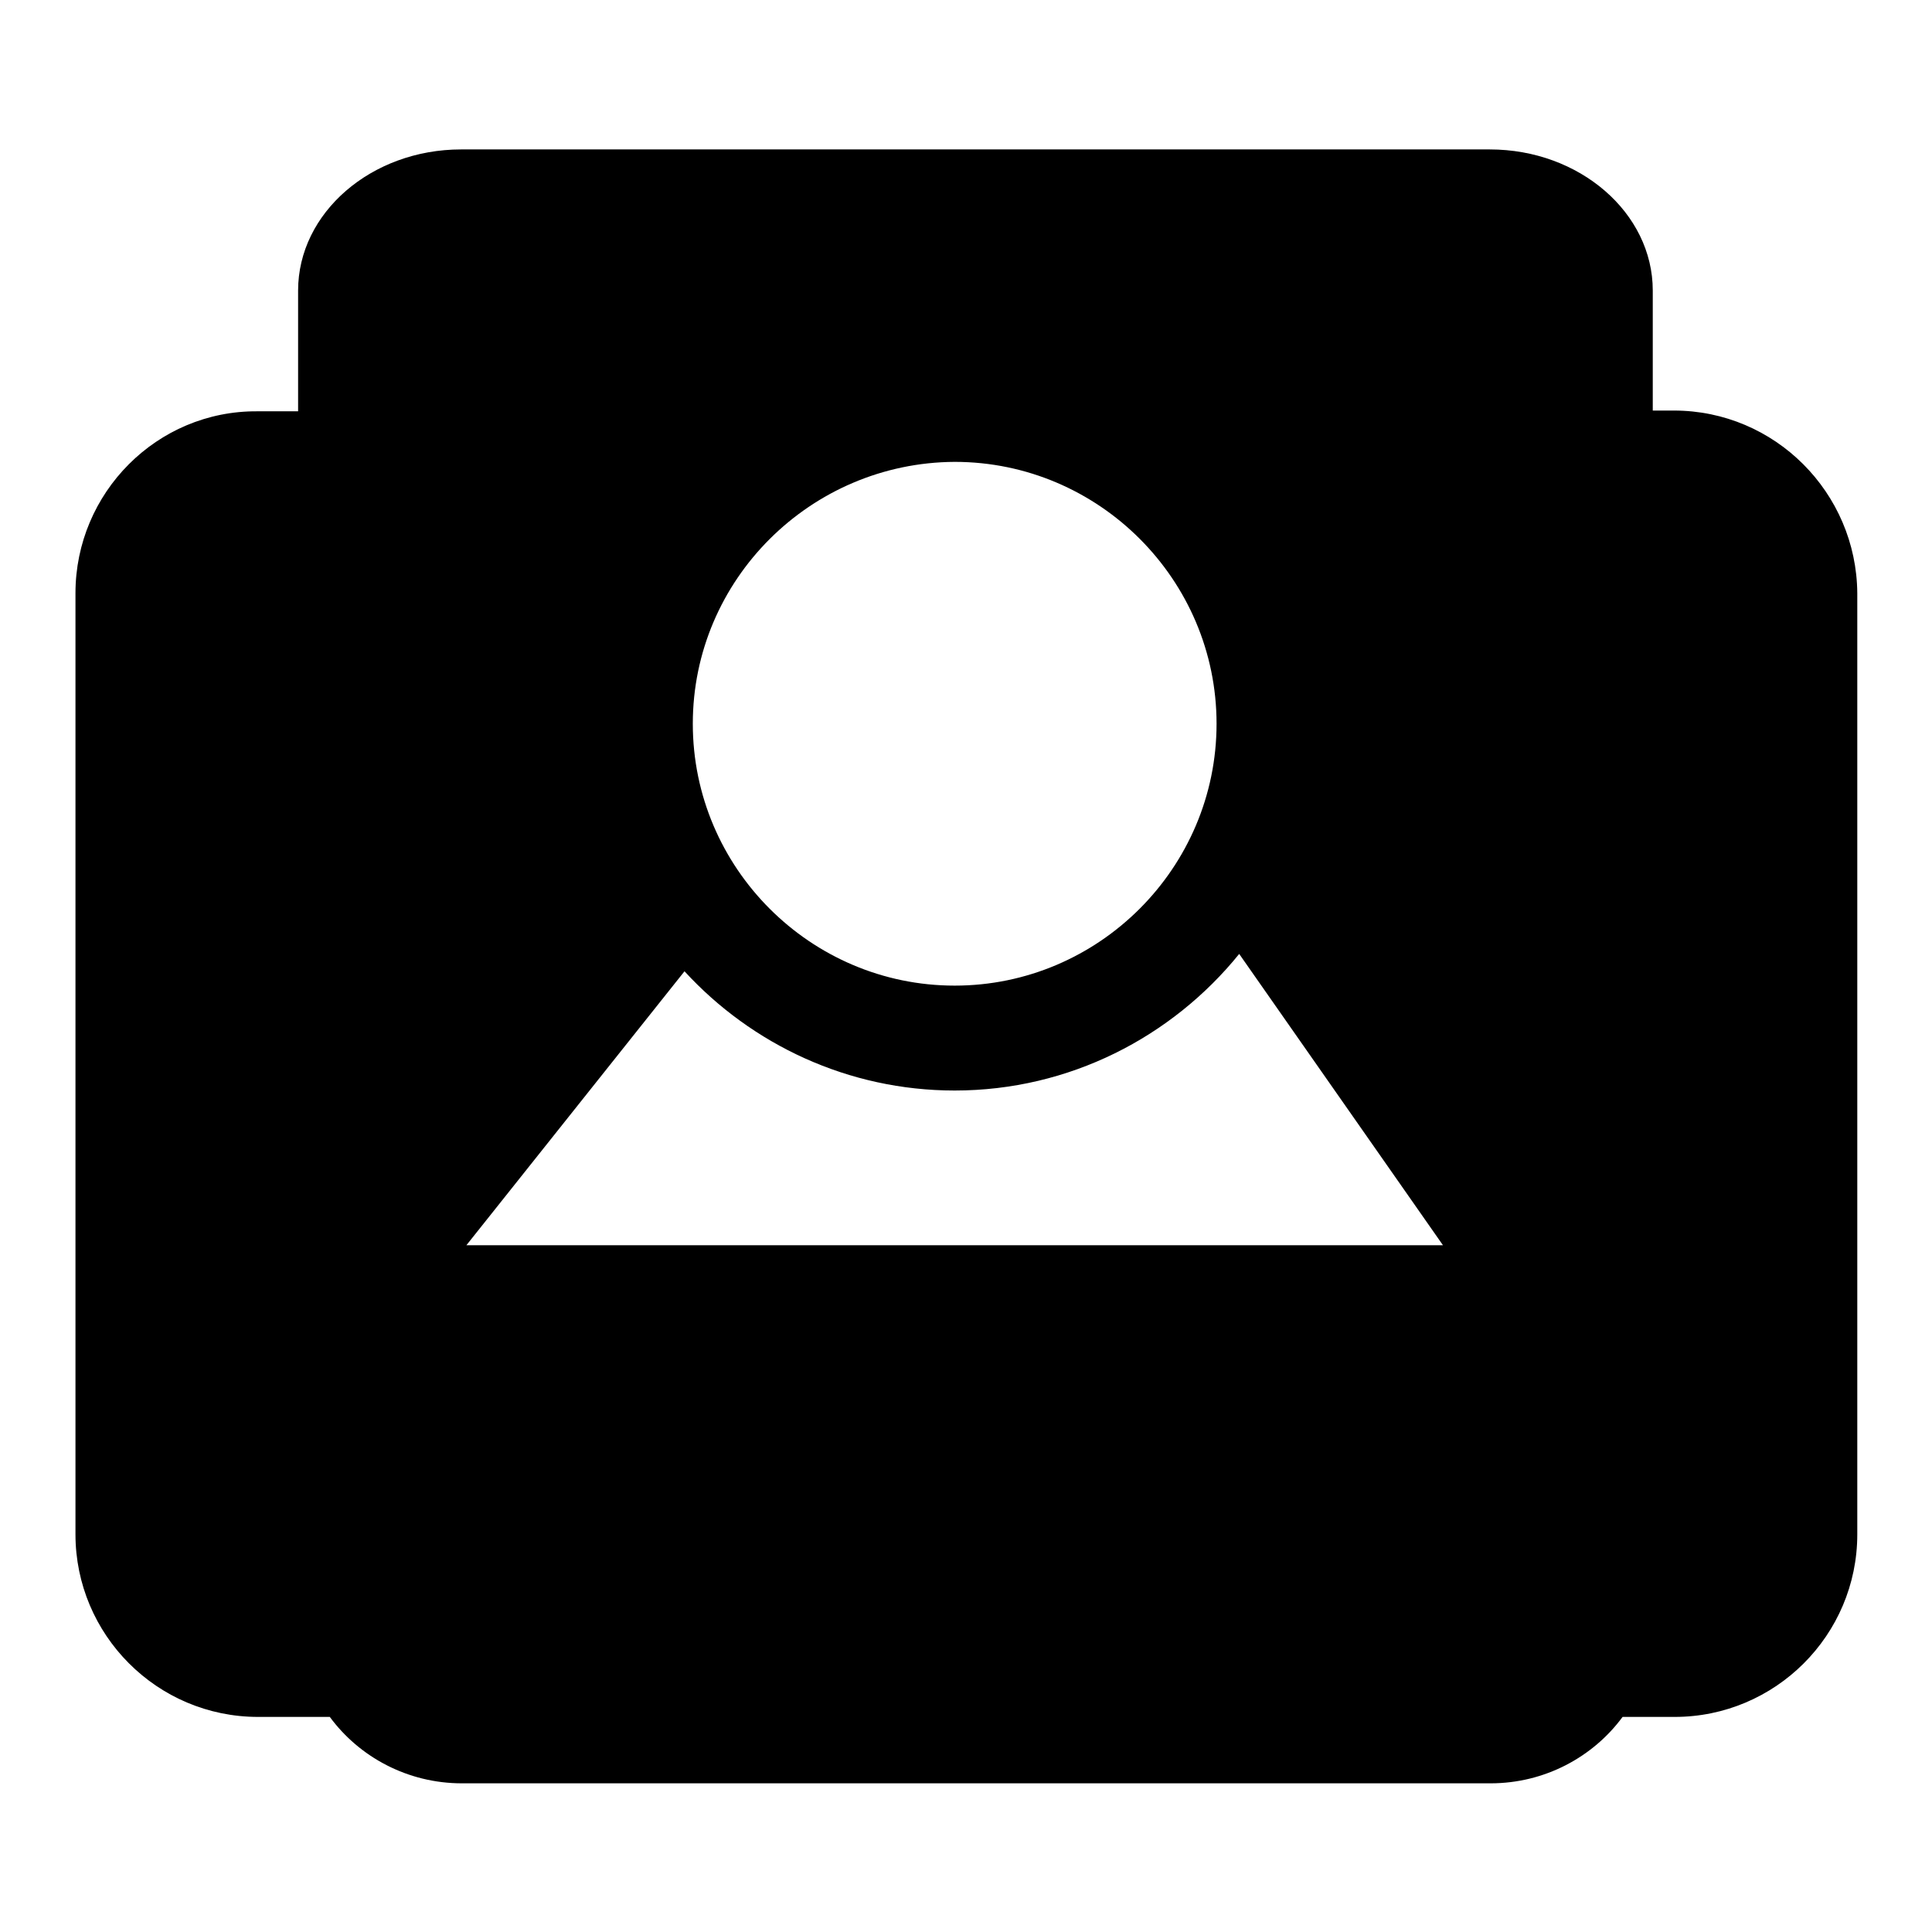
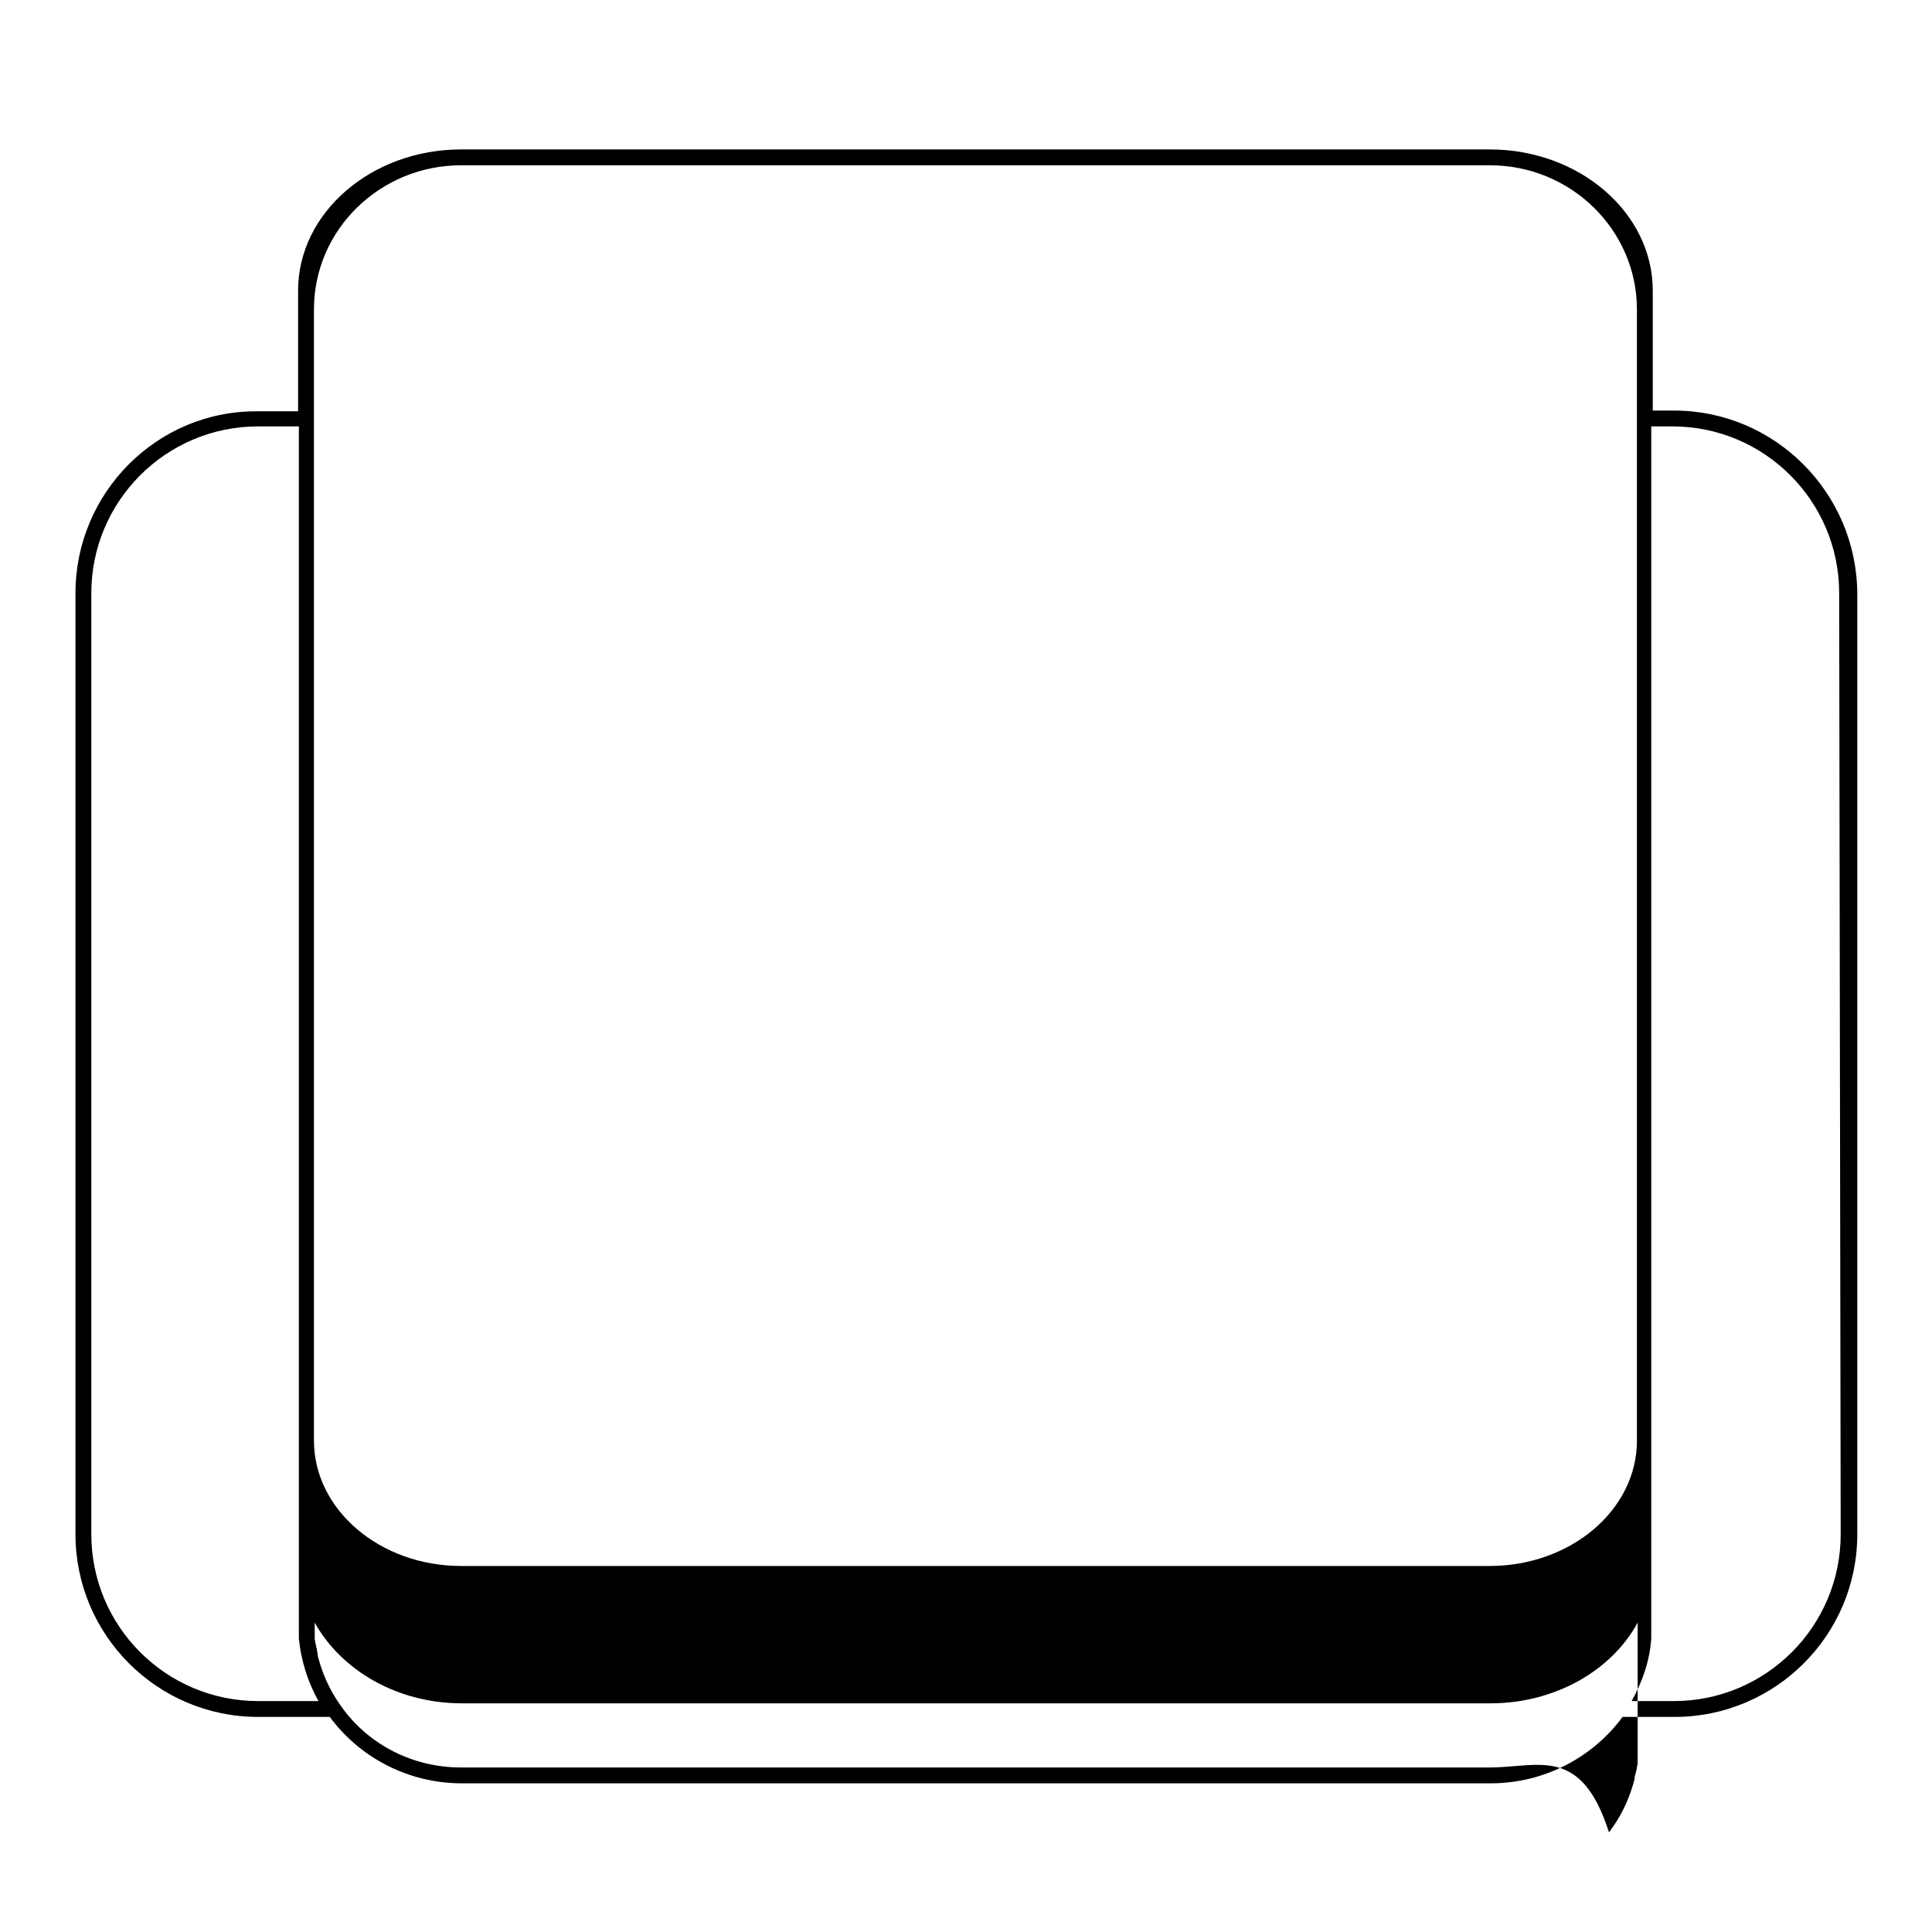
<svg xmlns="http://www.w3.org/2000/svg" version="1.1" x="0px" y="0px" viewBox="0 0 256 256" enable-background="new 0 0 256 256" xml:space="preserve">
  <g>
    <g>
-       <path fill="#000000" d="M245,78.6v124.7c0,12.7-10.4,23.1-23.1,23.1h-7.5c-3.7,5.3-9.9,8.8-17,8.8H61.1c-7,0-13.2-3.5-17-8.8h-10C21.4,226.4,11,216,11,203.3V78.6c0-12.7,10.4-23.1,23.1-23.1h6.4V41v-2.5c0-9.7,9.2-17.7,20.6-17.7h136.3c11.3,0,20.6,7.9,20.6,17.7V41v14.5h3.9C234.6,55.5,245,65.9,245,78.6z M91.8,95.9c0,19.1,15.6,34.7,34.7,34.7c19.1,0,34.7-15.6,34.7-34.7c0-19.1-15.6-34.7-34.7-34.7C107.4,61.3,91.8,76.8,91.8,95.9z M61.8,165h129.4l-27-38.6c-8.9,11-22.5,18.1-37.7,18.1c-14.1,0-26.9-6.1-35.8-15.8L61.8,165z" />
-       <path fill="#000000" d="M221.8,54.4H219V41v-2.5c0-10.3-9.7-18.7-21.6-18.7H61.1c-11.9,0-21.6,8.4-21.6,18.7V41v13.5h-5.4C20.8,54.4,10,65.3,10,78.6v124.7c0,13.3,10.8,24.2,24.2,24.2h9.5c3.9,5.3,10.3,8.8,17.5,8.8h136.3c7.2,0,13.6-3.5,17.5-8.8h6.9c13.3,0,24.2-10.8,24.2-24.2V78.6C246,65.3,235.2,54.4,221.8,54.4z M41.6,41c0-10.6,8.8-19.1,19.5-19.1h136.3c10.8,0,19.5,8.6,19.5,19.1v13.5v136.4c0,9.2-8.8,16.6-19.5,16.6H61.1c-10.8,0-19.5-7.5-19.5-16.6V54.4V41L41.6,41z M34.2,225.4c-12.2,0-22.1-9.9-22.1-22.1V78.6c0-12.2,9.9-22.1,22.1-22.1h5.4v134.3V215c0,0.2,0,0.4,0,0.6c0,0,0,0.1,0,0.2c0,0.2,0,0.3,0,0.5c0,0,0,0.1,0,0.2c0,0.2,0,0.4,0,0.5c0,0,0,0,0,0.1c0.3,3,1.2,5.8,2.6,8.3L34.2,225.4L34.2,225.4z M197.4,234.2H61.1c-6.4,0-12.1-3-15.6-7.7l-0.5-0.7c-1.4-2-2.3-4.1-2.9-6.4c0-0.1,0-0.1,0-0.2c0-0.2-0.1-0.3-0.1-0.5c0-0.1,0-0.3-0.1-0.4c0-0.2,0-0.3-0.1-0.5c0-0.2-0.1-0.5-0.1-0.7c0-0.1,0-0.2,0-0.3c0-0.2,0-0.4,0-0.6c0-0.1,0-0.2,0-0.3c0-0.3,0-0.6,0-0.9v-16.3c3.5,6.3,10.9,10.7,19.5,10.7h136.3c8.6,0,16.1-4.4,19.5-10.7v16.3c0,0.3,0,0.6,0,0.9c0,0.1,0,0.2,0,0.3c0,0.2,0,0.4,0,0.6c0,0.1,0,0.2,0,0.3c0,0.2,0,0.5-0.1,0.7c0,0.2,0,0.3-0.1,0.5c0,0.1,0,0.3-0.1,0.4c0,0.2-0.1,0.3-0.1,0.5c0,0.1,0,0.2,0,0.2c-0.6,2.3-1.5,4.4-2.9,6.4l-0.5,0.7C209.5,231.2,203.8,234.2,197.4,234.2z M243.9,203.3c0,12.2-9.9,22.1-22.1,22.1h-5.6c1.4-2.5,2.4-5.3,2.6-8.3c0,0,0,0,0-0.1c0-0.2,0-0.4,0-0.5c0,0,0-0.1,0-0.2c0-0.1,0-0.3,0-0.5c0,0,0-0.1,0-0.2c0-0.2,0-0.4,0-0.6v-24.3V56.5h2.8c12.2,0,22.1,9.9,22.1,22.1L243.9,203.3L243.9,203.3z" />
+       <path fill="#000000" d="M221.8,54.4H219V41v-2.5c0-10.3-9.7-18.7-21.6-18.7H61.1c-11.9,0-21.6,8.4-21.6,18.7V41v13.5h-5.4C20.8,54.4,10,65.3,10,78.6v124.7c0,13.3,10.8,24.2,24.2,24.2h9.5c3.9,5.3,10.3,8.8,17.5,8.8h136.3c7.2,0,13.6-3.5,17.5-8.8h6.9c13.3,0,24.2-10.8,24.2-24.2V78.6C246,65.3,235.2,54.4,221.8,54.4z M41.6,41c0-10.6,8.8-19.1,19.5-19.1h136.3c10.8,0,19.5,8.6,19.5,19.1v13.5v136.4c0,9.2-8.8,16.6-19.5,16.6H61.1c-10.8,0-19.5-7.5-19.5-16.6V54.4V41L41.6,41z M34.2,225.4c-12.2,0-22.1-9.9-22.1-22.1V78.6c0-12.2,9.9-22.1,22.1-22.1h5.4v134.3V215c0,0.2,0,0.4,0,0.6c0,0,0,0.1,0,0.2c0,0.2,0,0.3,0,0.5c0,0,0,0.1,0,0.2c0,0.2,0,0.4,0,0.5c0,0,0,0,0,0.1c0.3,3,1.2,5.8,2.6,8.3L34.2,225.4L34.2,225.4z M197.4,234.2H61.1c-6.4,0-12.1-3-15.6-7.7l-0.5-0.7c-1.4-2-2.3-4.1-2.9-6.4c0-0.1,0-0.1,0-0.2c0-0.2-0.1-0.3-0.1-0.5c0-0.1,0-0.3-0.1-0.4c0-0.2,0-0.3-0.1-0.5c0-0.2-0.1-0.5-0.1-0.7c0-0.1,0-0.2,0-0.3c0-0.2,0-0.4,0-0.6c0-0.1,0-0.2,0-0.3c0-0.3,0-0.6,0-0.9c3.5,6.3,10.9,10.7,19.5,10.7h136.3c8.6,0,16.1-4.4,19.5-10.7v16.3c0,0.3,0,0.6,0,0.9c0,0.1,0,0.2,0,0.3c0,0.2,0,0.4,0,0.6c0,0.1,0,0.2,0,0.3c0,0.2,0,0.5-0.1,0.7c0,0.2,0,0.3-0.1,0.5c0,0.1,0,0.3-0.1,0.4c0,0.2-0.1,0.3-0.1,0.5c0,0.1,0,0.2,0,0.2c-0.6,2.3-1.5,4.4-2.9,6.4l-0.5,0.7C209.5,231.2,203.8,234.2,197.4,234.2z M243.9,203.3c0,12.2-9.9,22.1-22.1,22.1h-5.6c1.4-2.5,2.4-5.3,2.6-8.3c0,0,0,0,0-0.1c0-0.2,0-0.4,0-0.5c0,0,0-0.1,0-0.2c0-0.1,0-0.3,0-0.5c0,0,0-0.1,0-0.2c0-0.2,0-0.4,0-0.6v-24.3V56.5h2.8c12.2,0,22.1,9.9,22.1,22.1L243.9,203.3L243.9,203.3z" />
    </g>
  </g>
</svg>